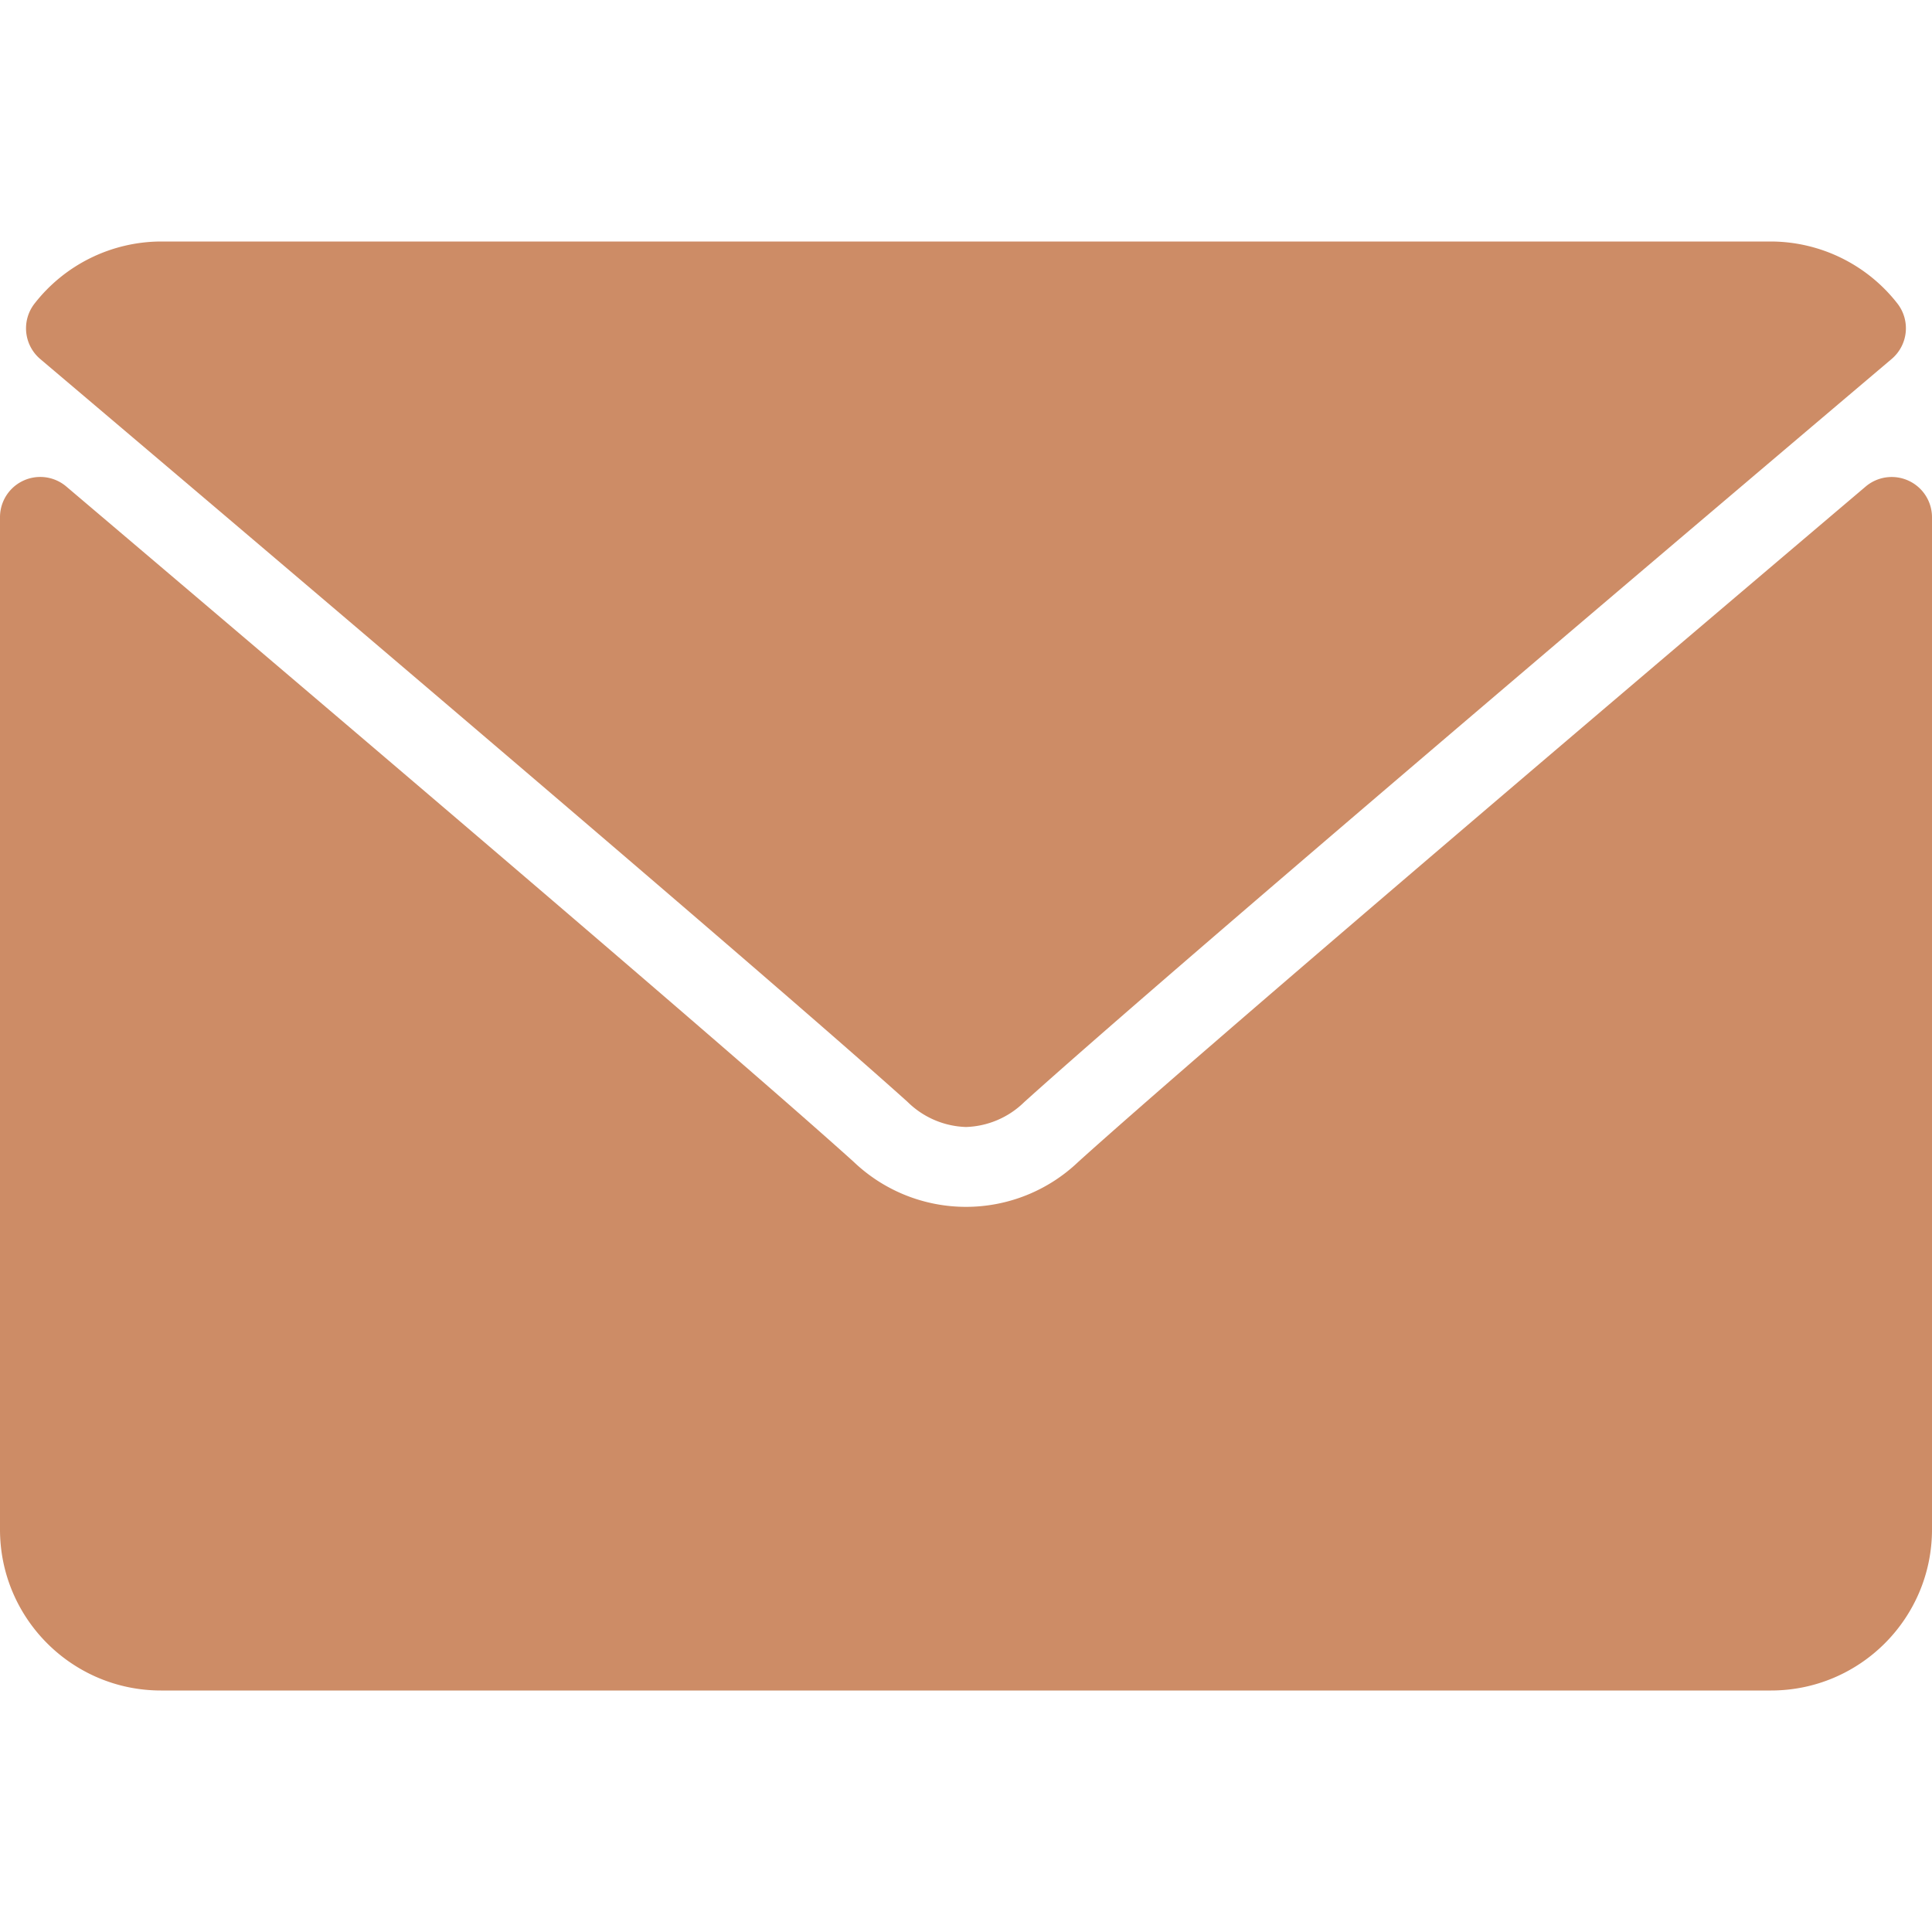
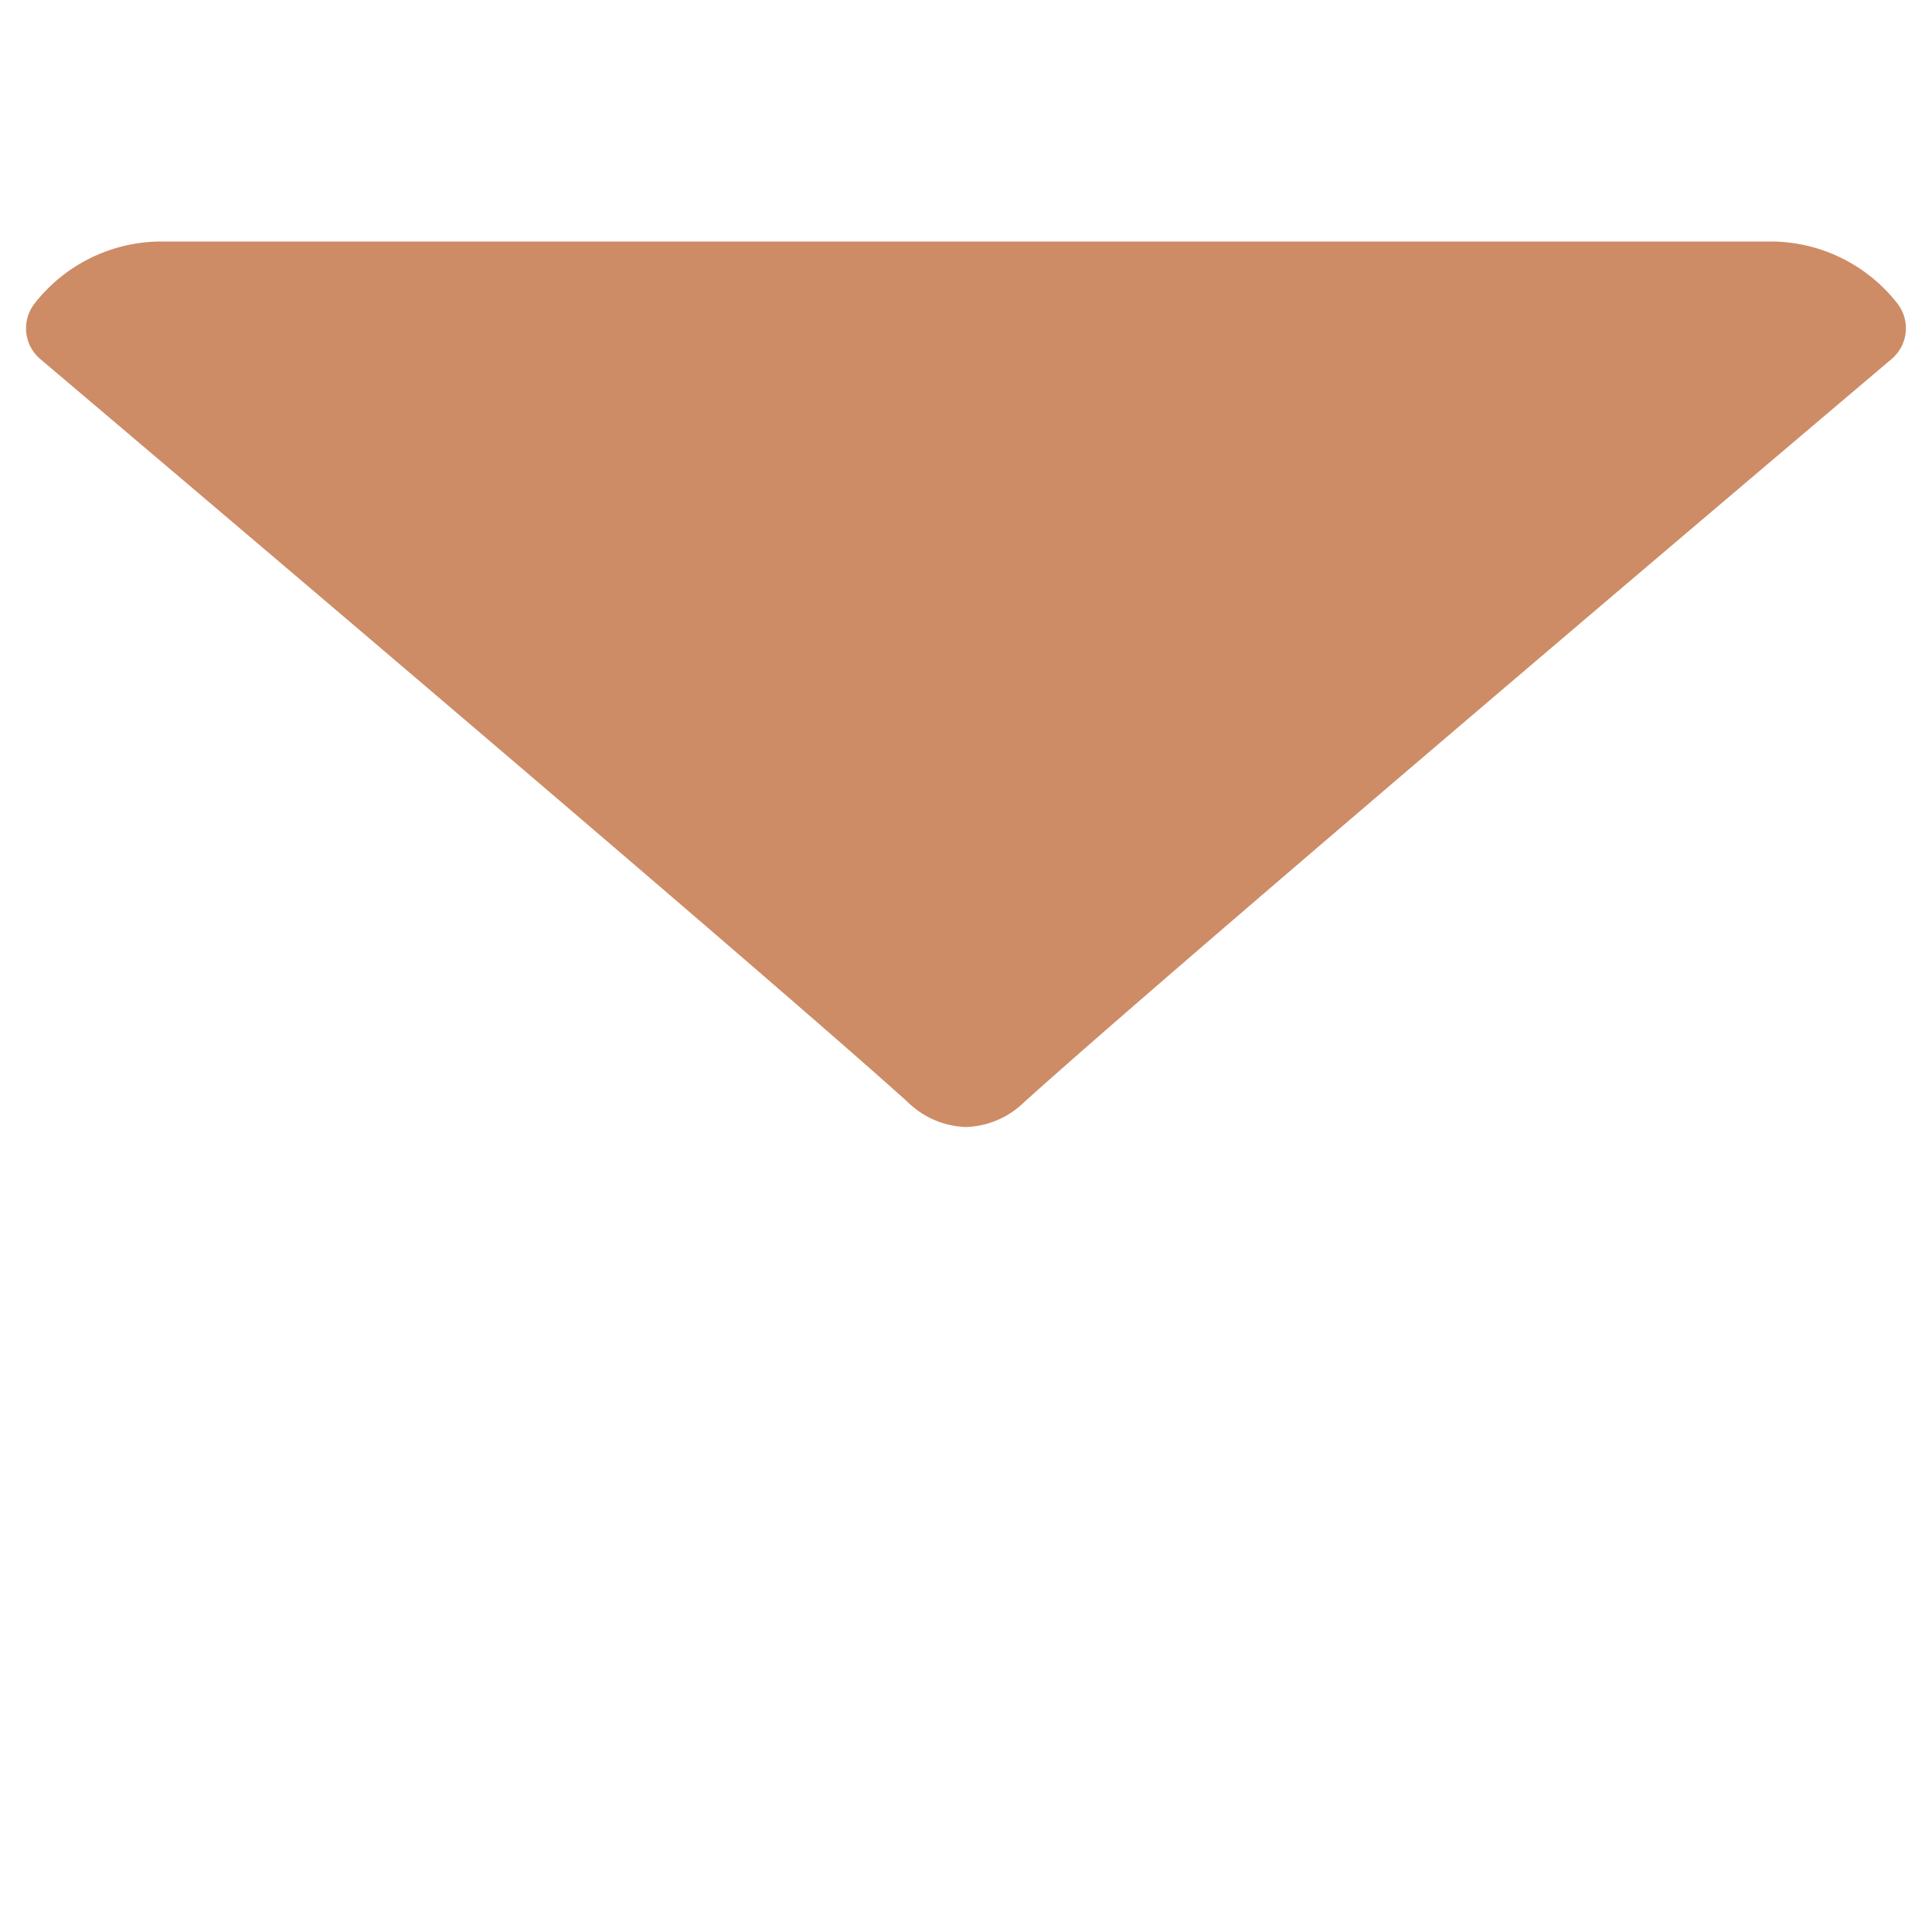
<svg xmlns="http://www.w3.org/2000/svg" width="12" height="12" fill="none">
  <path fill="#CD8C66" d="M.25 2.23C1.897 3.625 4.787 6.08 5.637 6.844A.54.54 0 0 0 6 7a.54.54 0 0 0 .362-.155c.85-.766 3.74-3.22 5.387-4.615a.25.25 0 0 0 .036-.345A1 1 0 0 0 11 1.5H1a1 1 0 0 0-.785.385.25.25 0 0 0 .035.345" />
-   <path fill="#CD8C66" d="M11.855 2.986a.25.25 0 0 0-.267.036c-1.826 1.549-4.157 3.533-4.89 4.194a1.01 1.01 0 0 1-1.396 0c-.782-.705-3.4-2.93-4.89-4.194A.25.25 0 0 0 0 3.213V9.5c0 .552.448 1 1 1h10c.552 0 1-.448 1-1V3.213a.25.25 0 0 0-.145-.227" />
</svg>